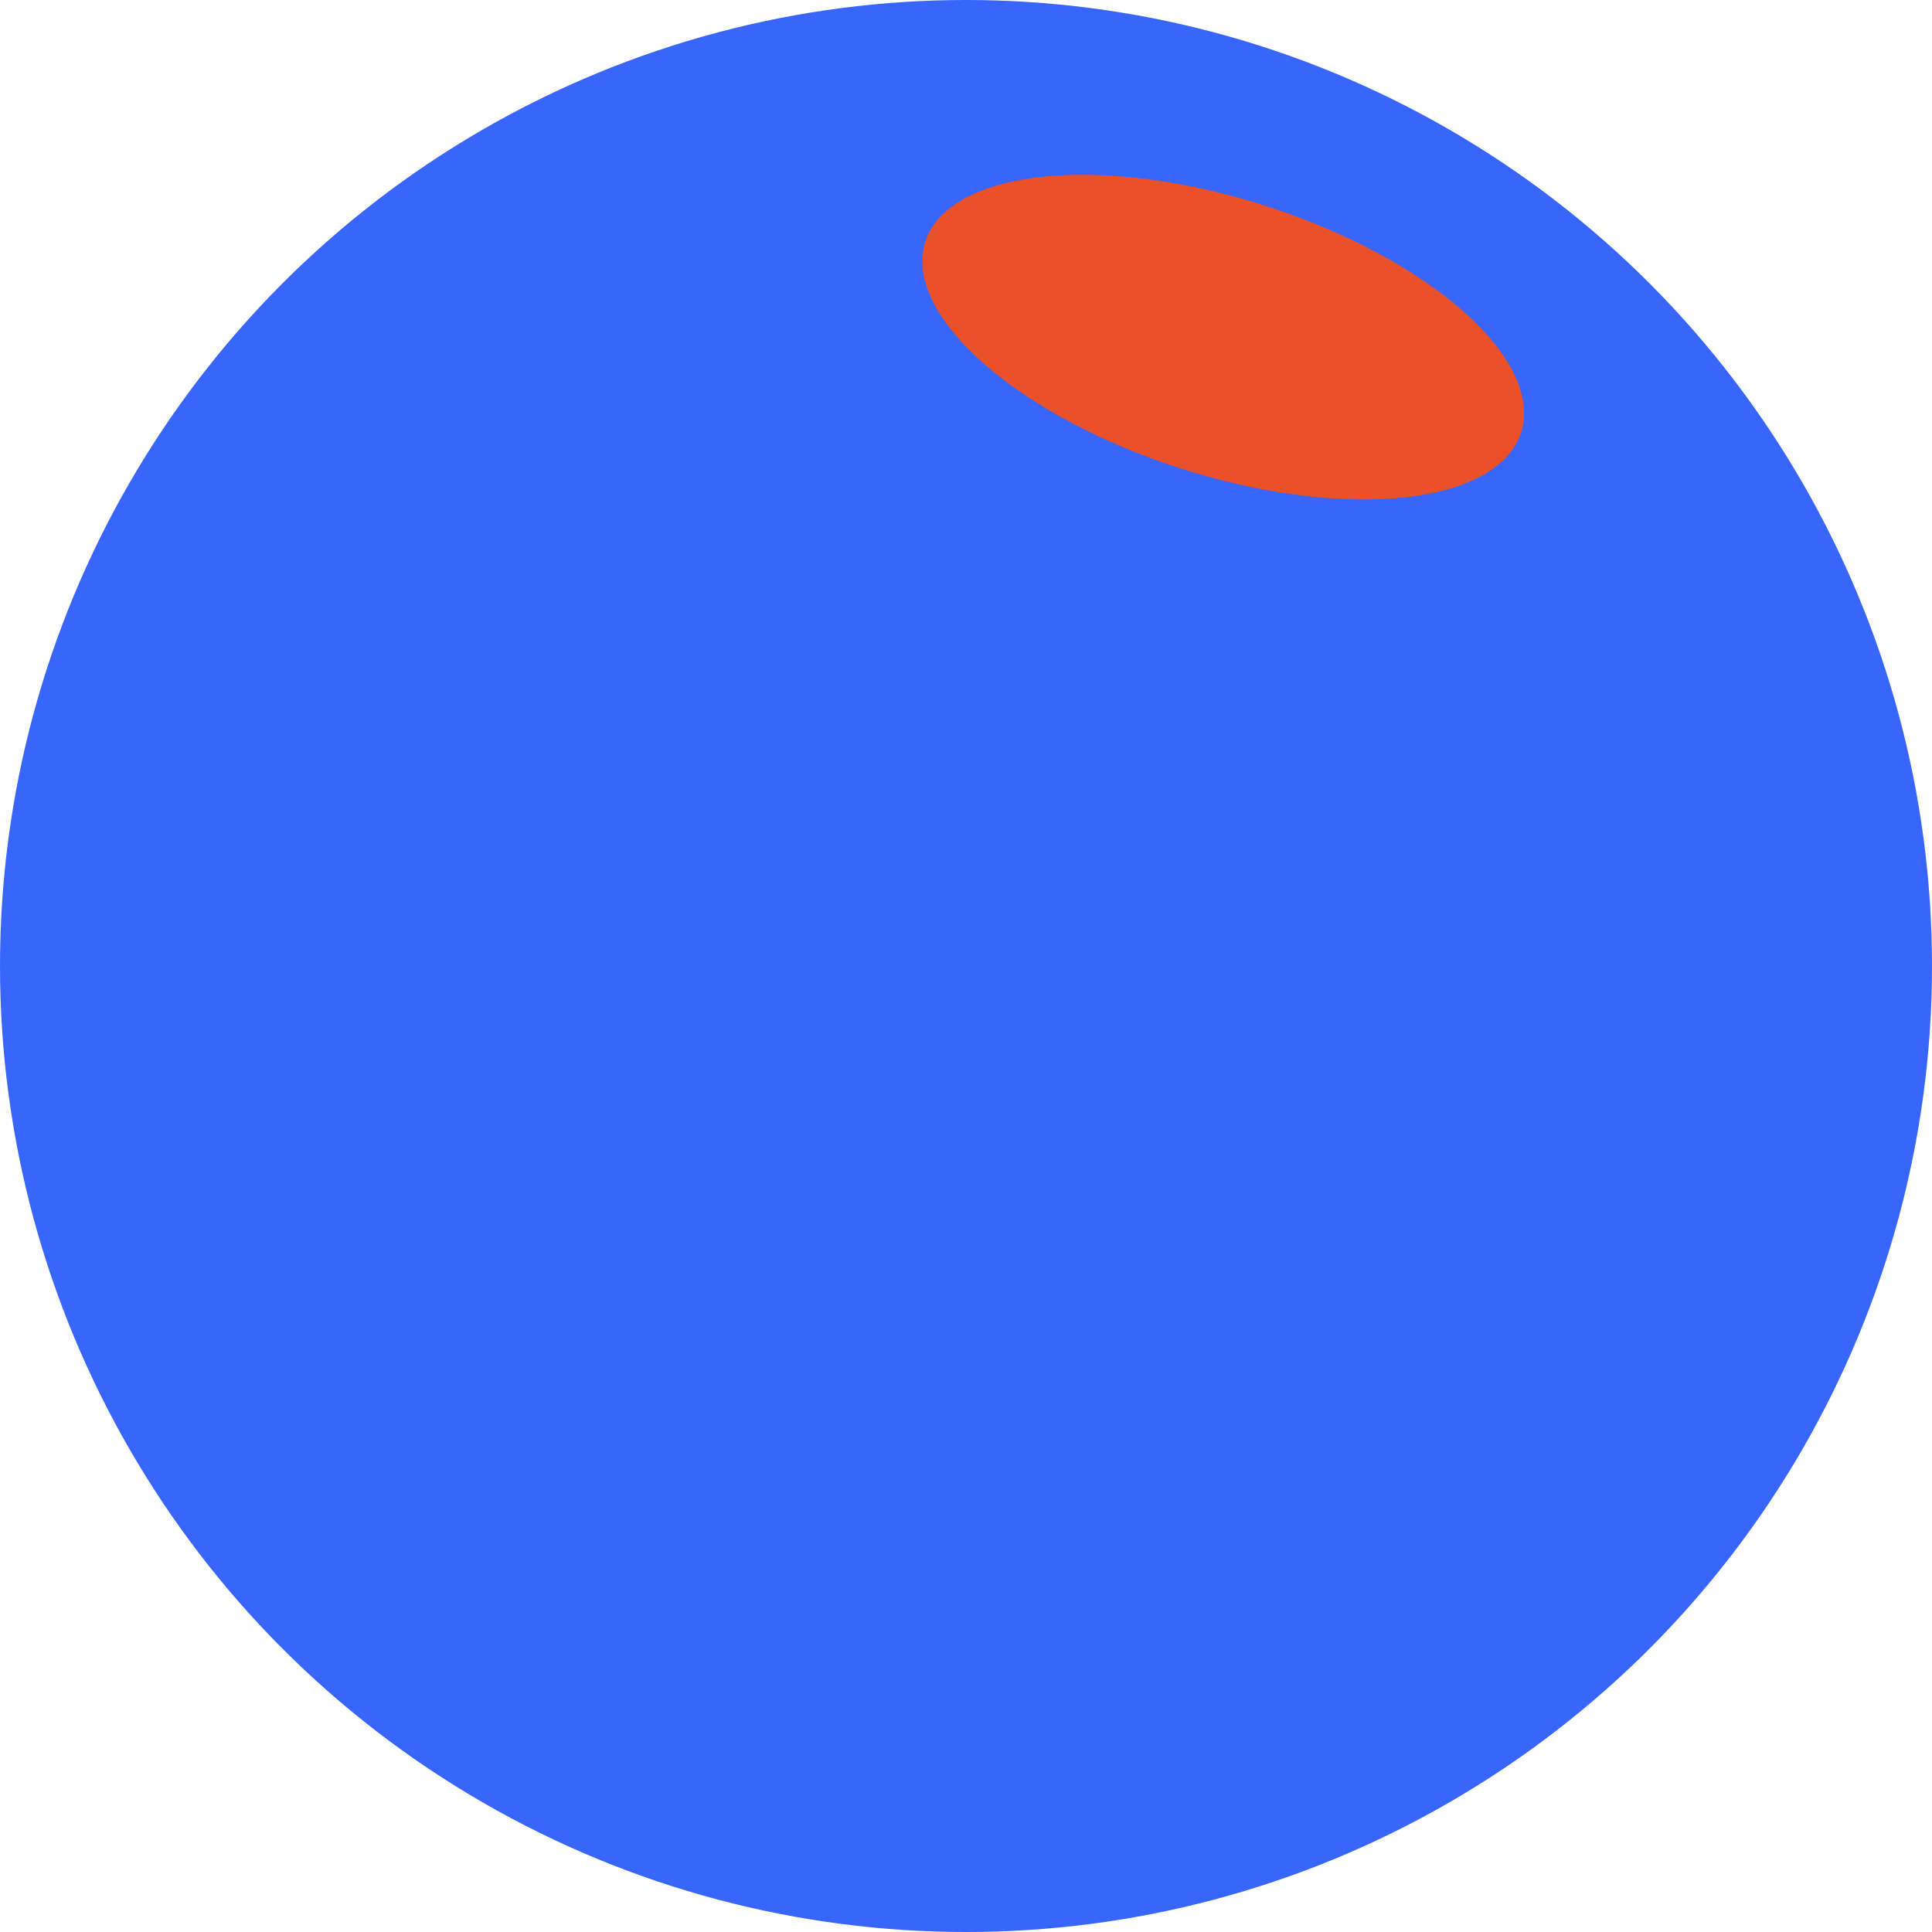
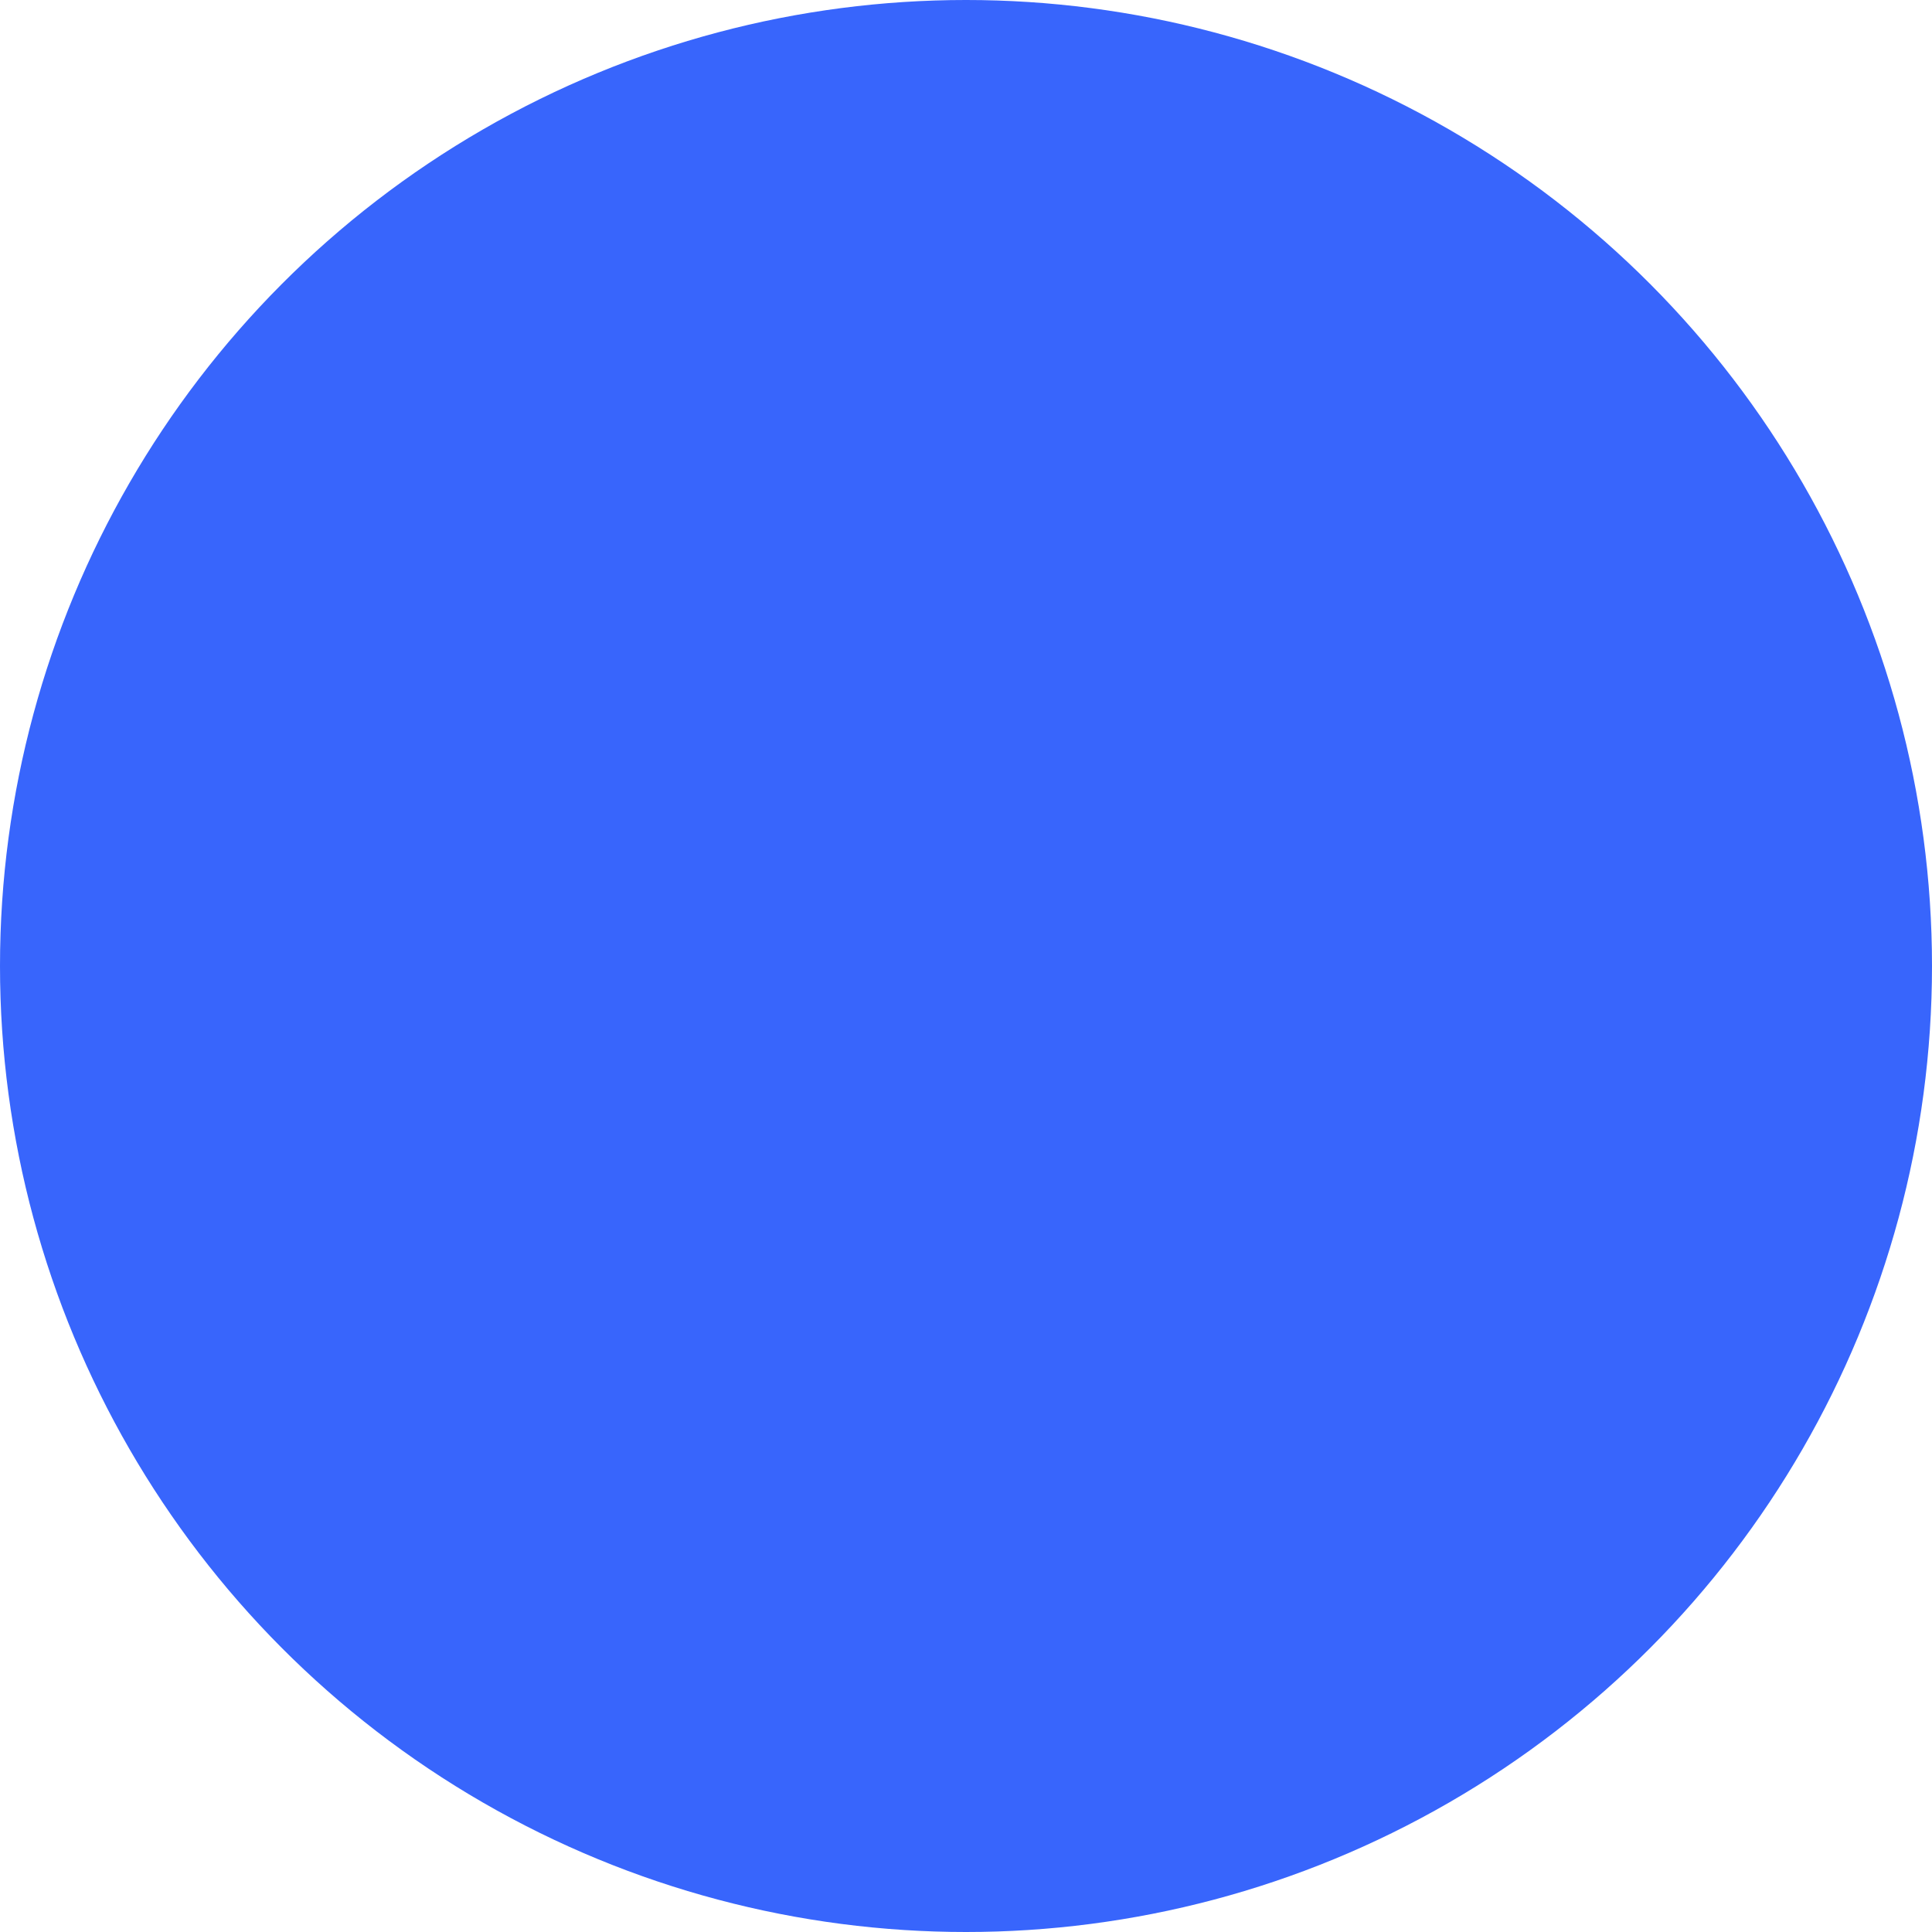
<svg xmlns="http://www.w3.org/2000/svg" width="140" height="140" viewBox="0 0 140 140" fill="none">
  <circle cx="70" cy="70" r="70" fill="#3865FC" />
-   <ellipse cx="88.637" cy="24.43" rx="22.667" ry="10" transform="rotate(17.736 88.637 24.43)" fill="#EB5128" />
</svg>